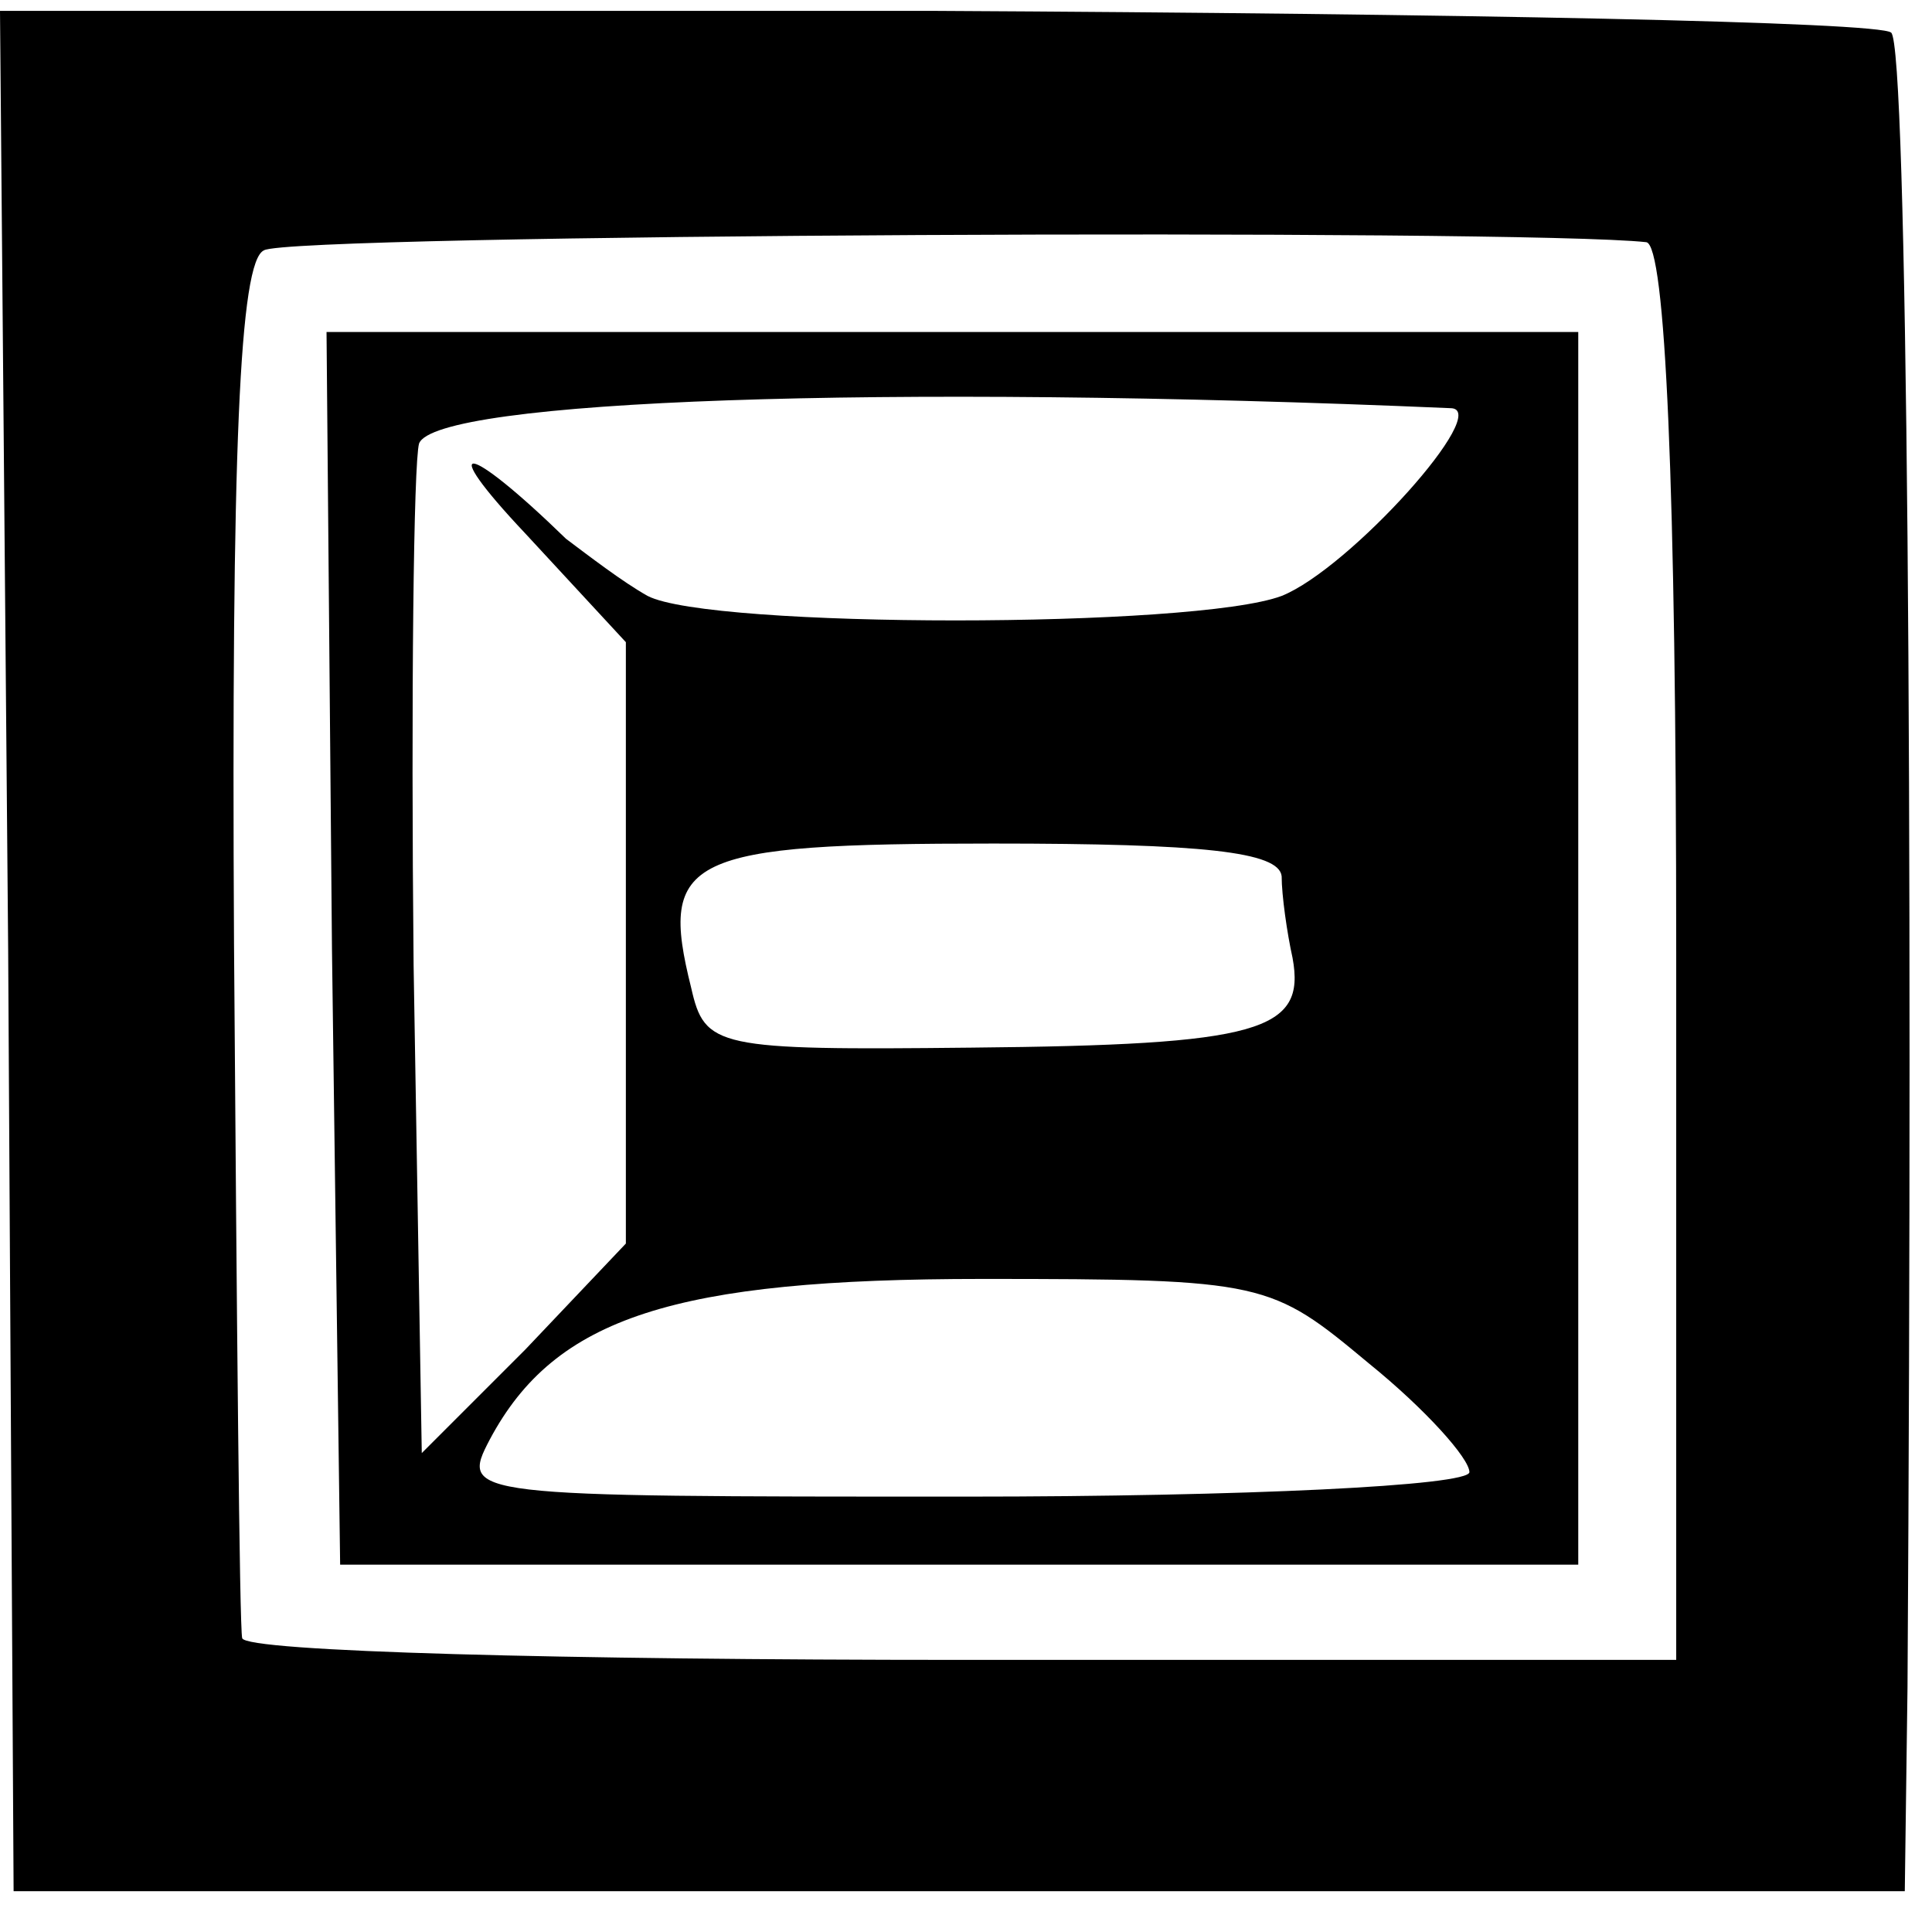
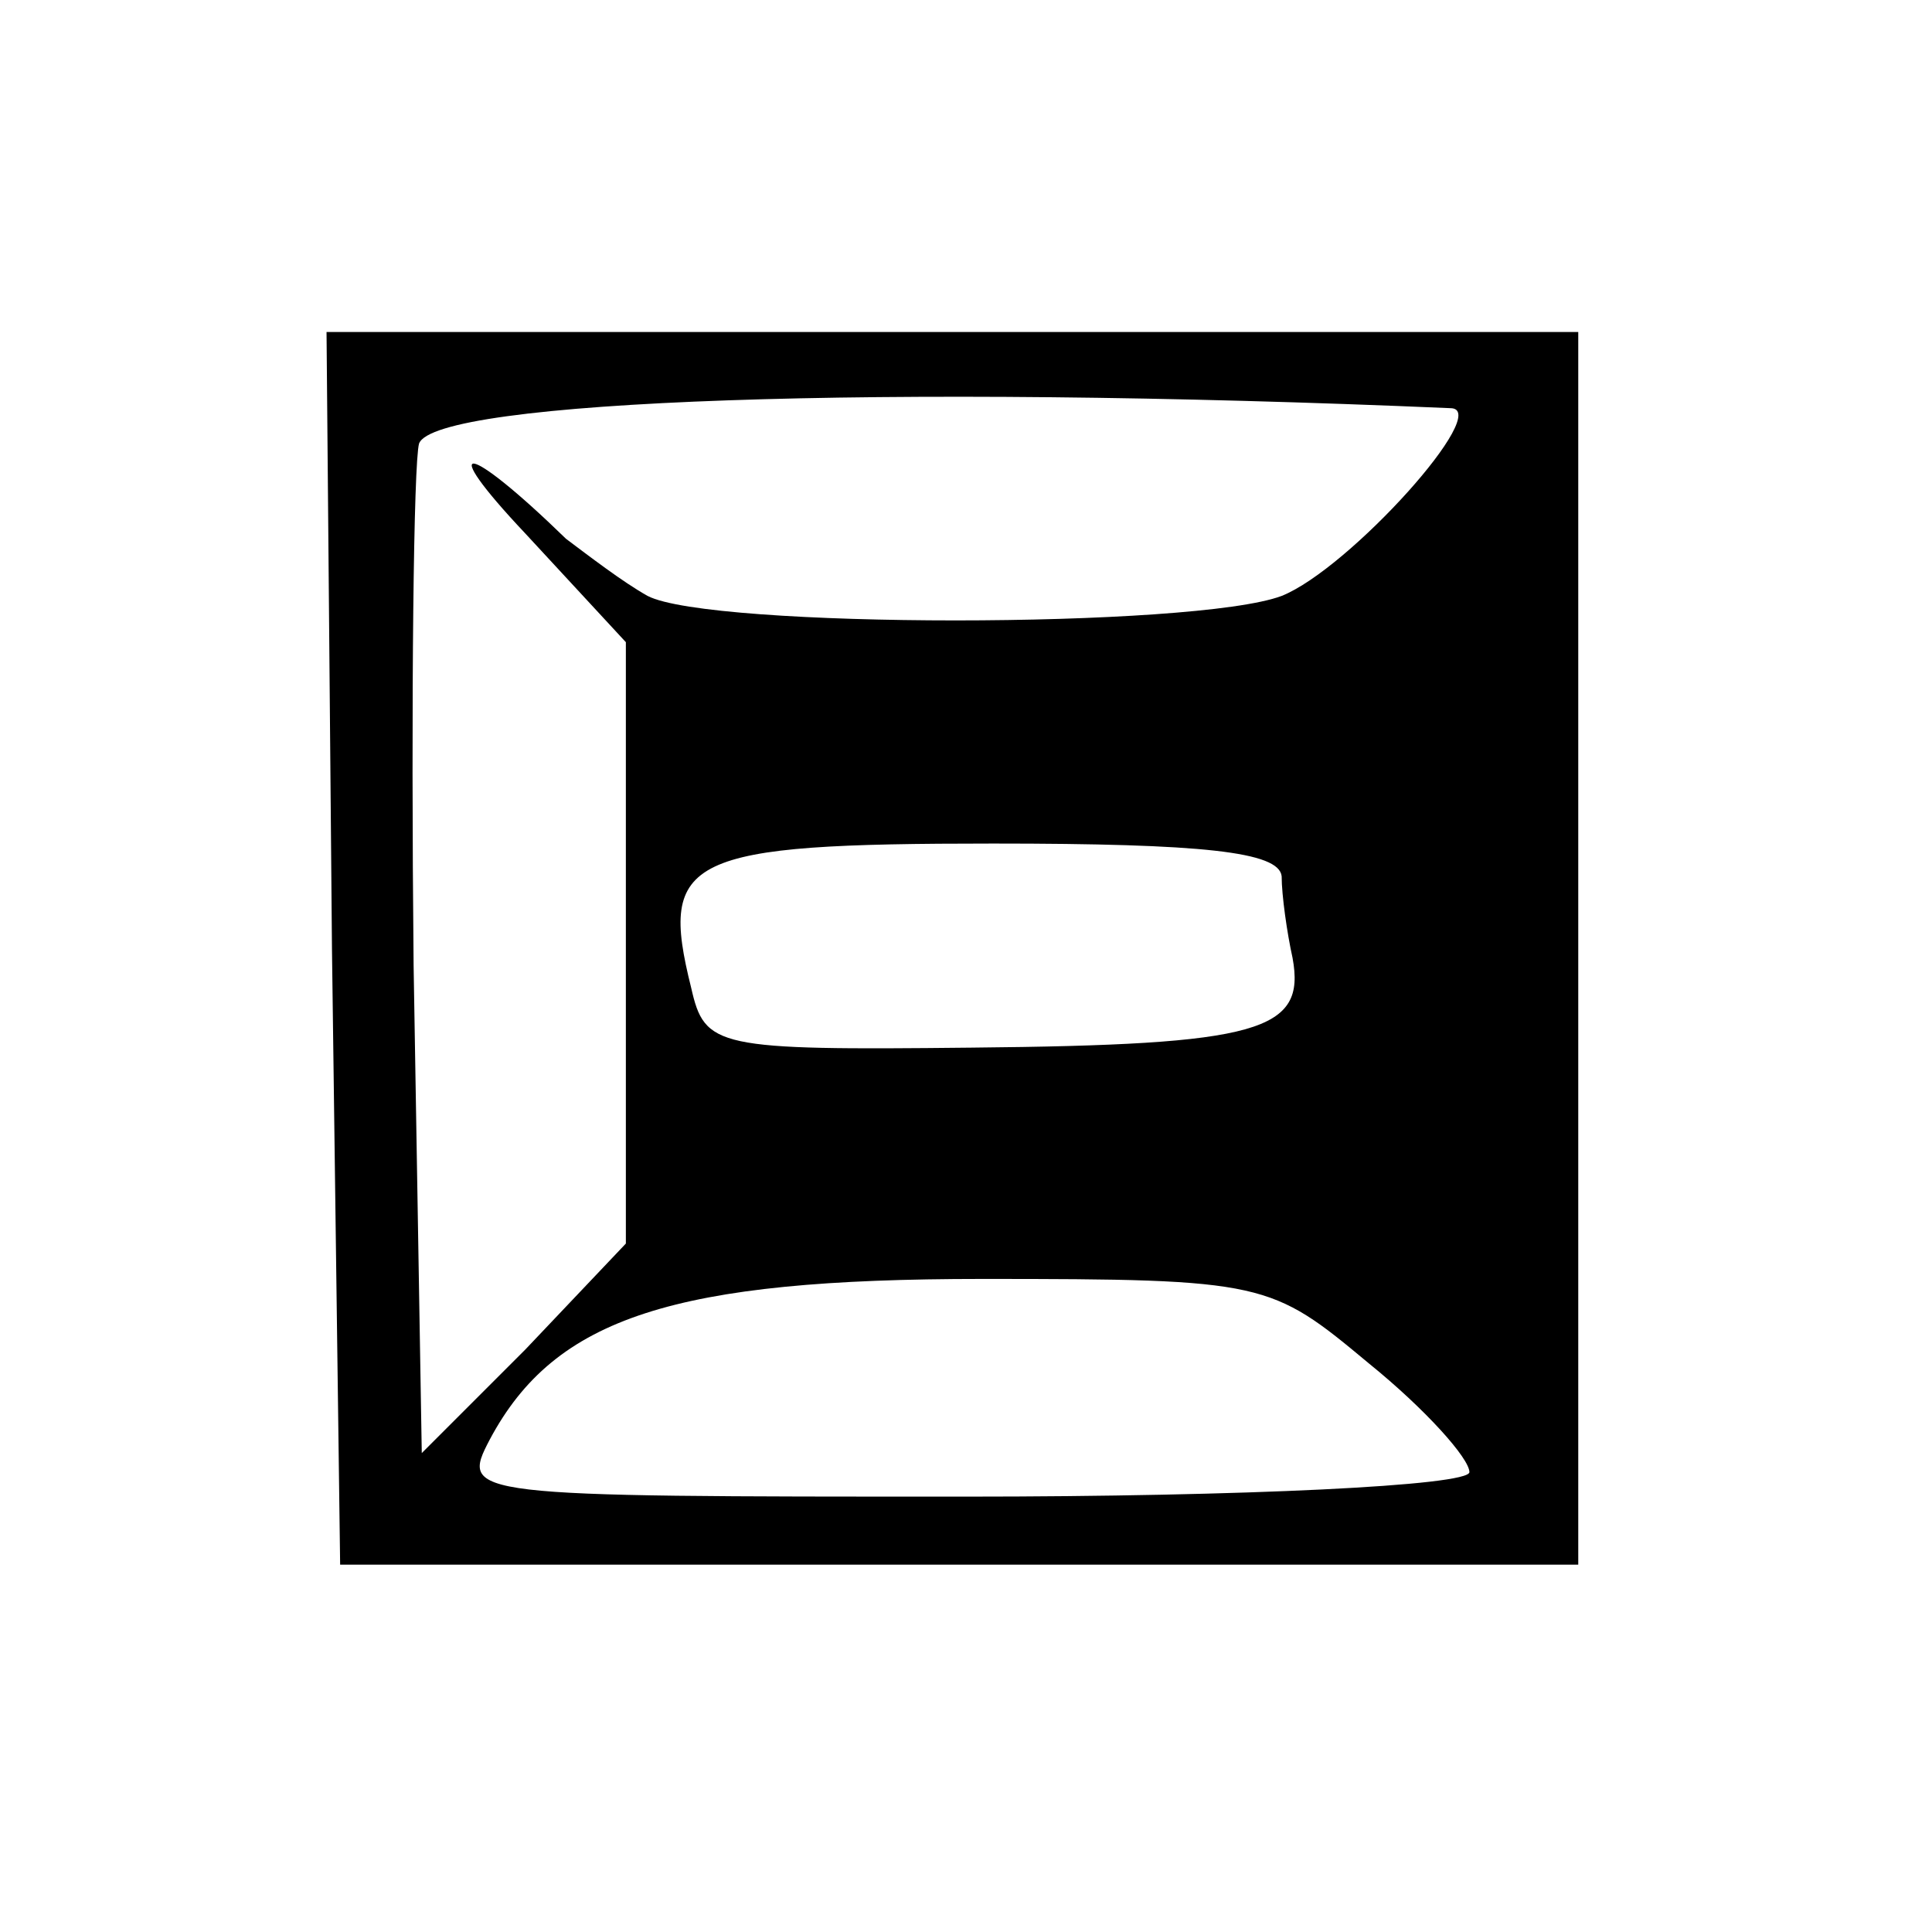
<svg xmlns="http://www.w3.org/2000/svg" version="1.0" width="71pt" height="71pt" viewBox="0 0 71 71" preserveAspectRatio="xMidYMid meet">
  <g transform="translate(0,71) scale(0.1,-0.1)" fill="#000000" stroke="none">
-     <path d="M3 361 l2 -346 347 0 348 0 1 75 c2 321 0 603 -6 608 -4 4 -161 7 -351 8 l-344 0 3 -345z m602 260 c7 -1 11 -88 11 -261 l0 -260 -263 0 c-145 0 -263 3 -264 8 -1 4 -2 119 -3 255 -1 182 2 251 11 255 9 6 463 8 508 3z" />
    <path d="M122 361 l3 -226 227 0 228 0 0 227 0 226 -230 0 -230 0 2 -227z m411 199 c16 0 -37 -59 -62 -69 -32 -12 -210 -12 -233 0 -9 5 -22 15 -30 21 -37 36 -48 37 -15 2 l37 -40 0 -110 0 -111 -37 -39 -38 -38 -3 179 c-1 99 0 185 2 192 6 16 170 22 379 13z m-62 -172 c0 -7 2 -21 4 -30 5 -27 -12 -32 -118 -33 -94 -1 -98 0 -103 22 -12 48 -2 53 111 53 77 0 105 -3 106 -12z m32 -179 c21 -17 37 -35 37 -40 0 -5 -83 -9 -185 -9 -184 0 -186 0 -175 21 24 45 68 59 181 59 104 0 106 -1 142 -31z" />
  </g>
</svg>